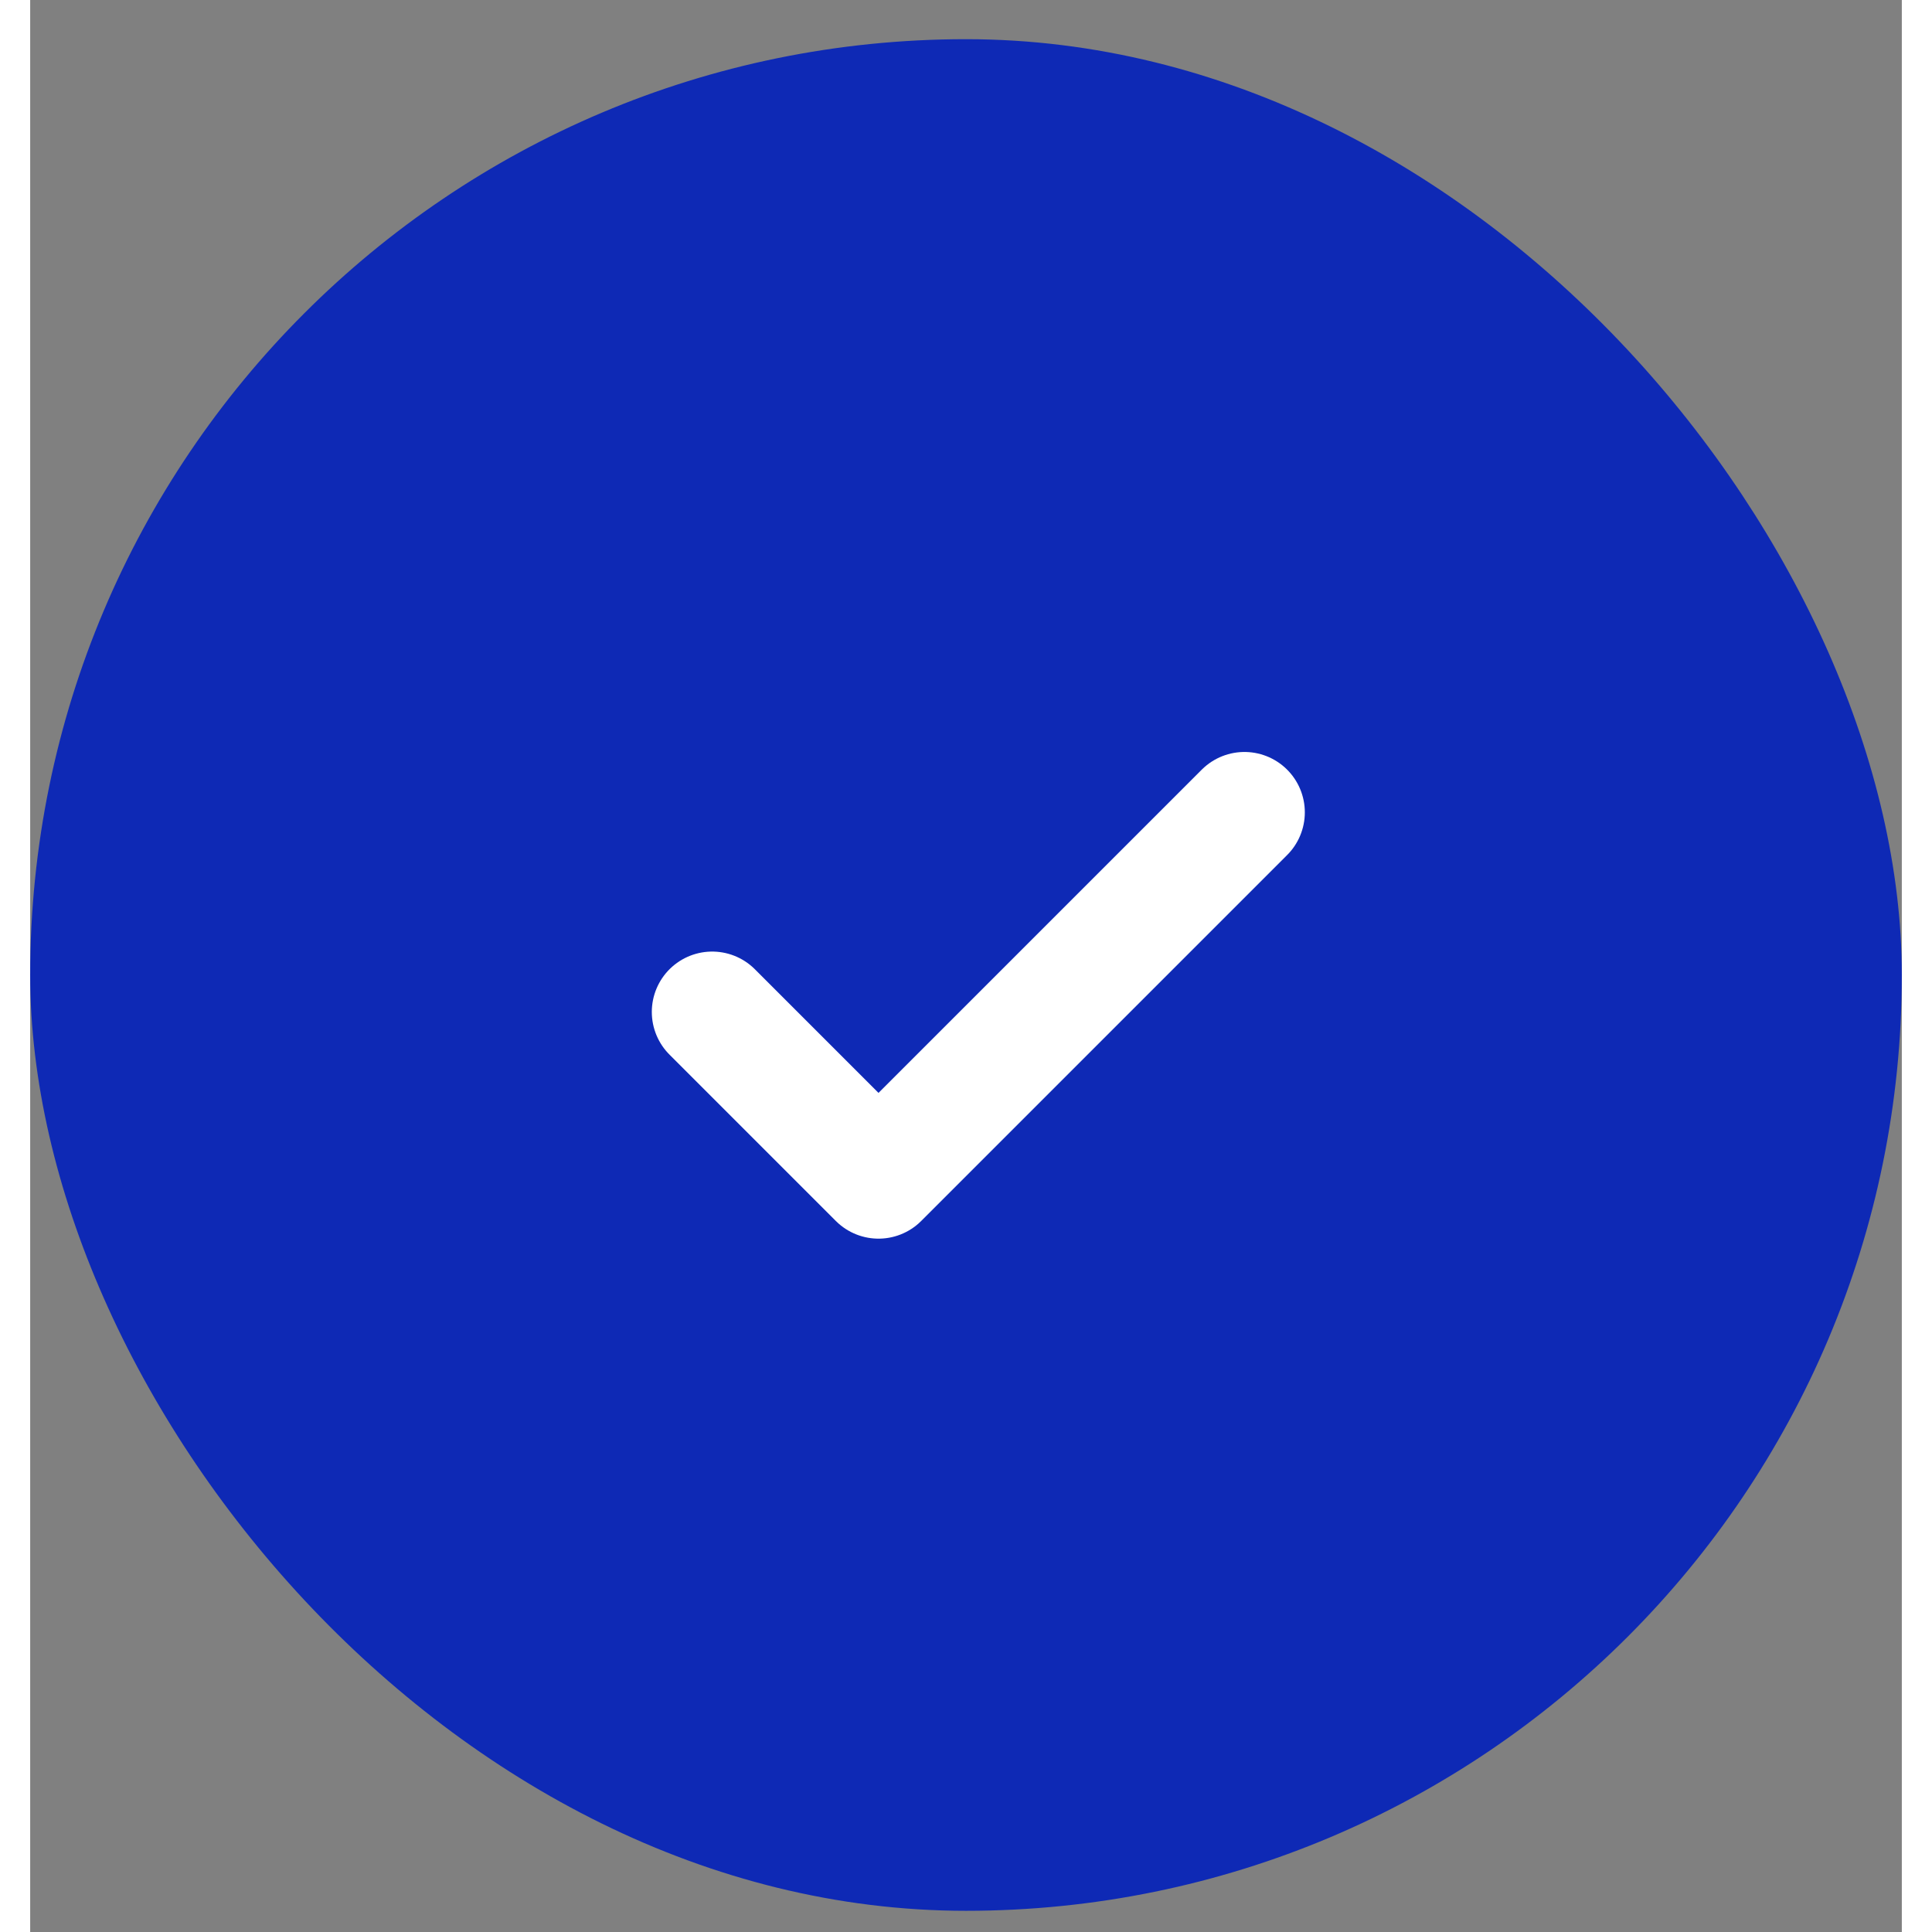
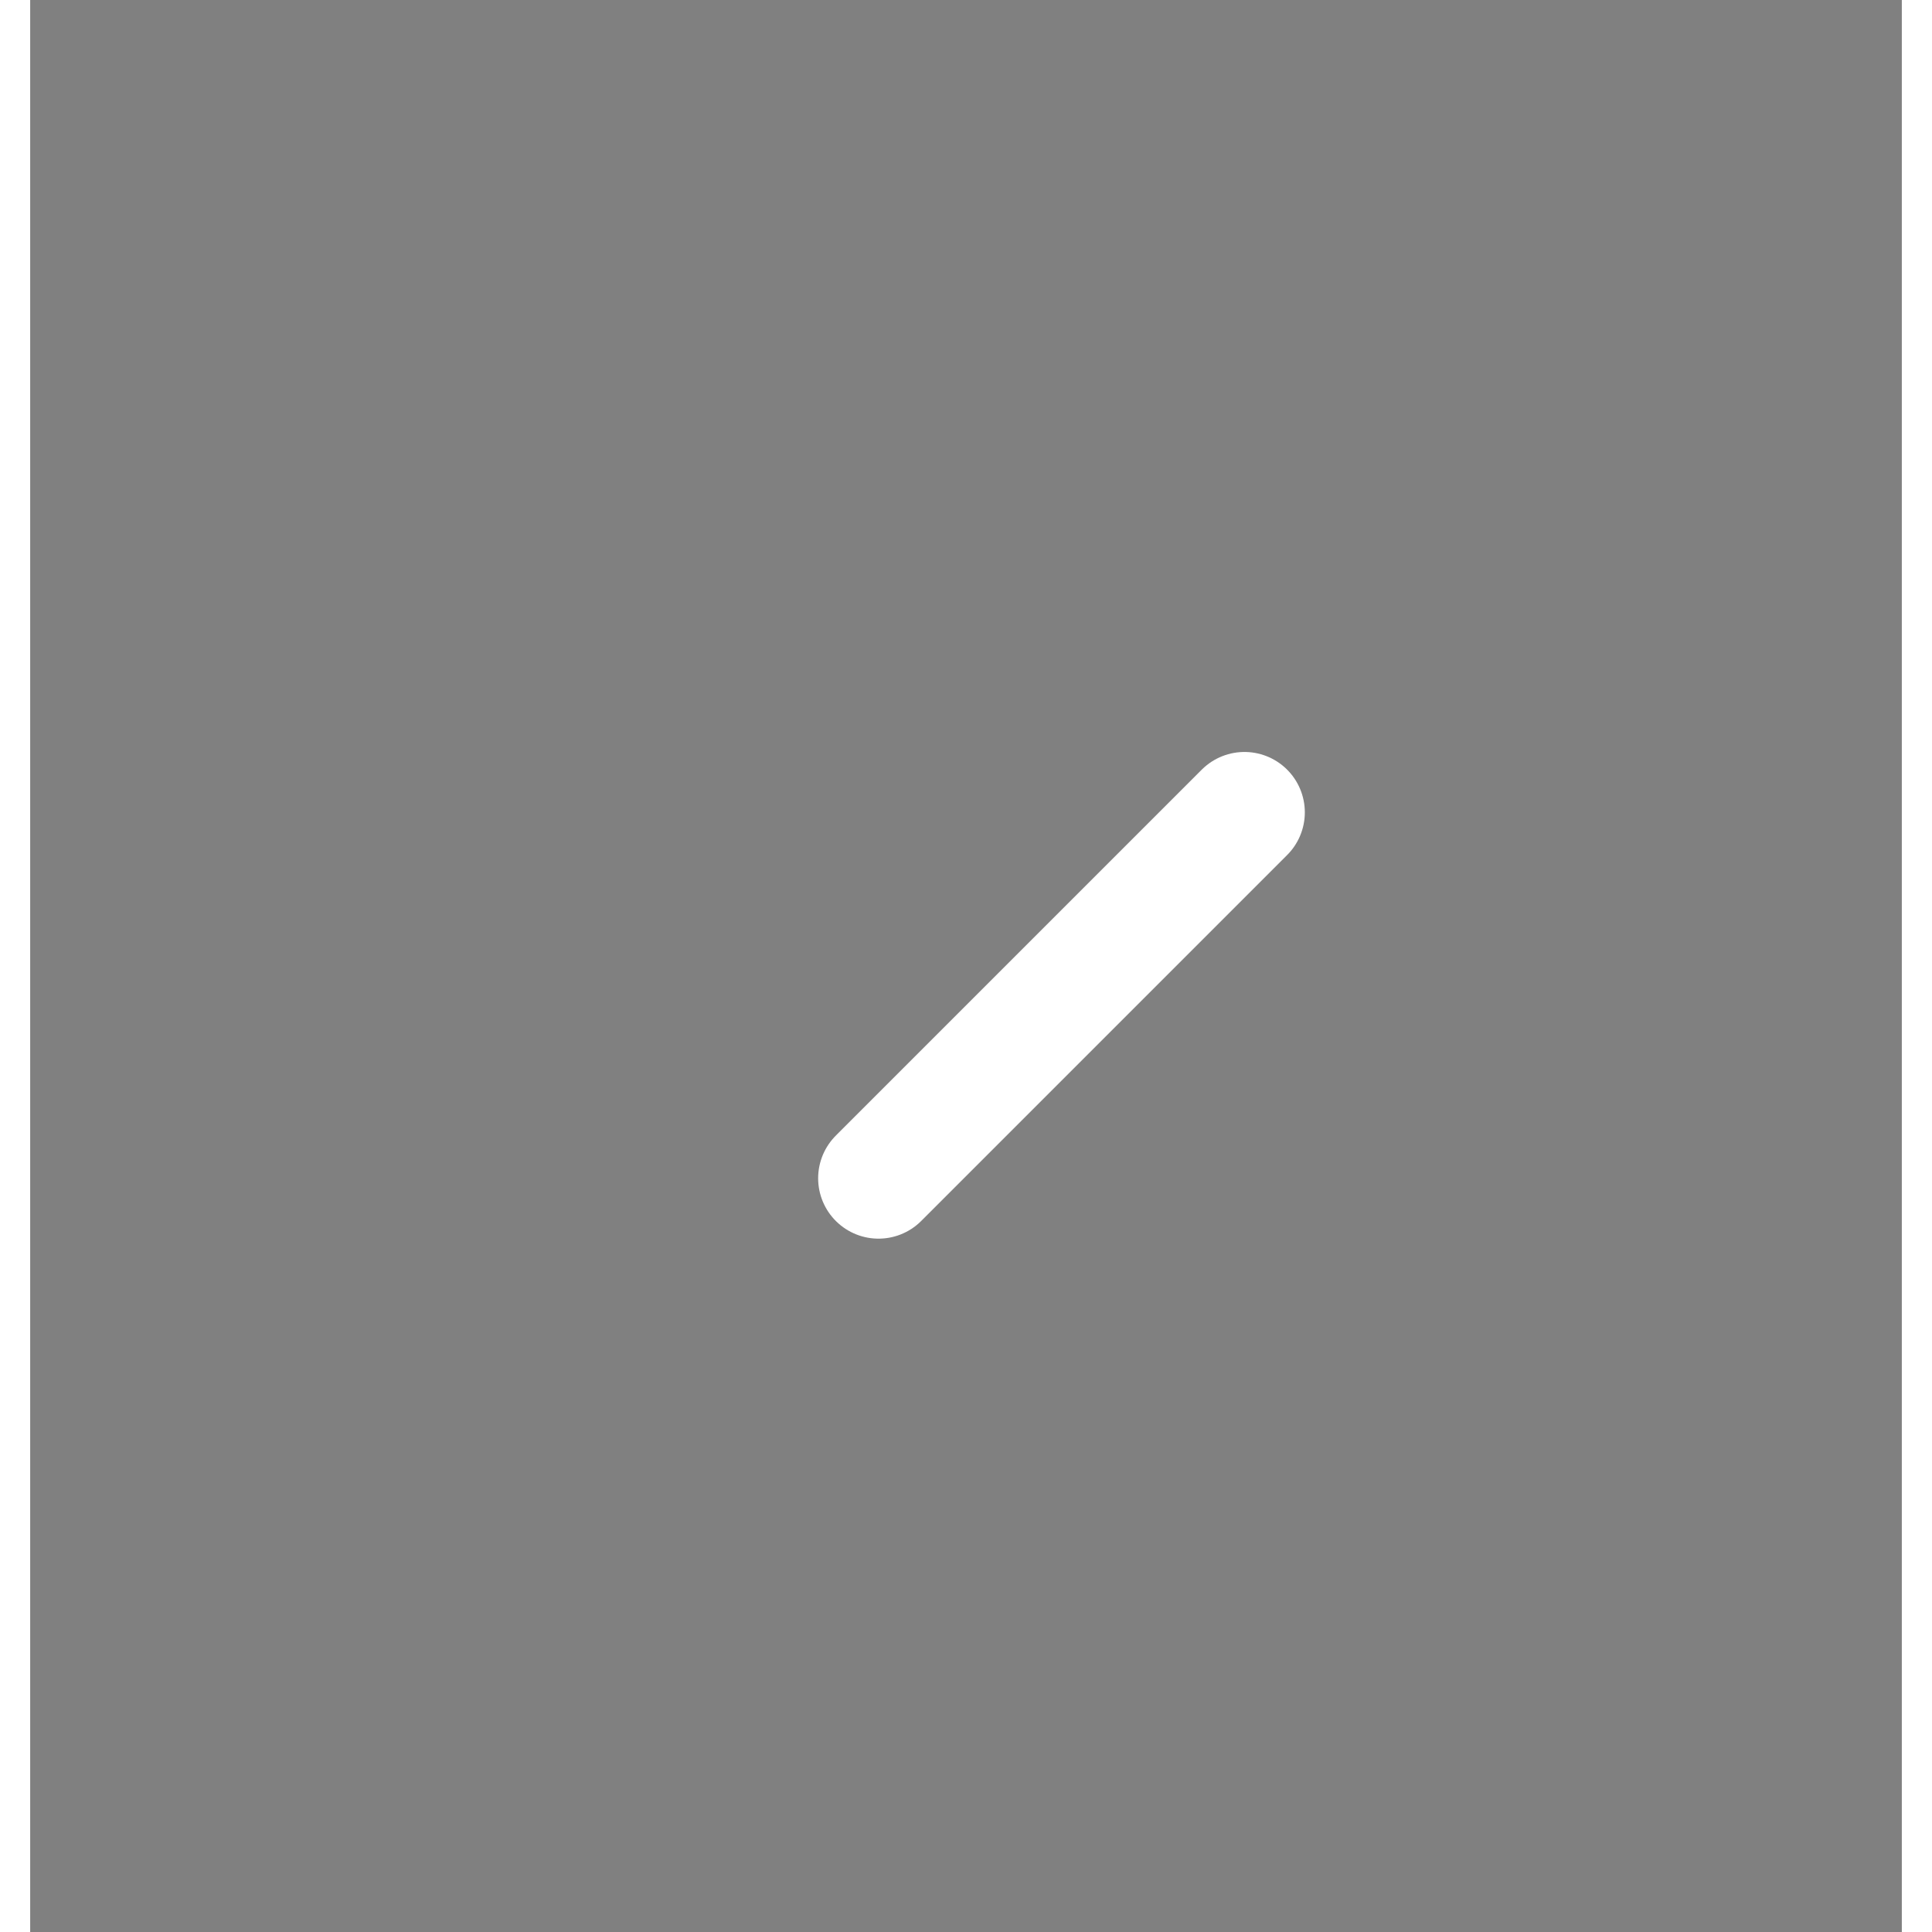
<svg xmlns="http://www.w3.org/2000/svg" width="32" height="32" viewBox="0 0 31 32" fill="none">
  <rect x="0" y="0" width="31" height="32" fill="#808080" stroke="none" />
-   <rect y="0.649" width="31" height="31" rx="15.5" fill="#0E29B5" />
-   <path d="M20.112 13.455L14.051 19.516L11.296 16.761" stroke="white" stroke-width="2" stroke-linecap="round" stroke-linejoin="round" />
+   <path d="M20.112 13.455L14.051 19.516" stroke="white" stroke-width="2" stroke-linecap="round" stroke-linejoin="round" />
</svg>